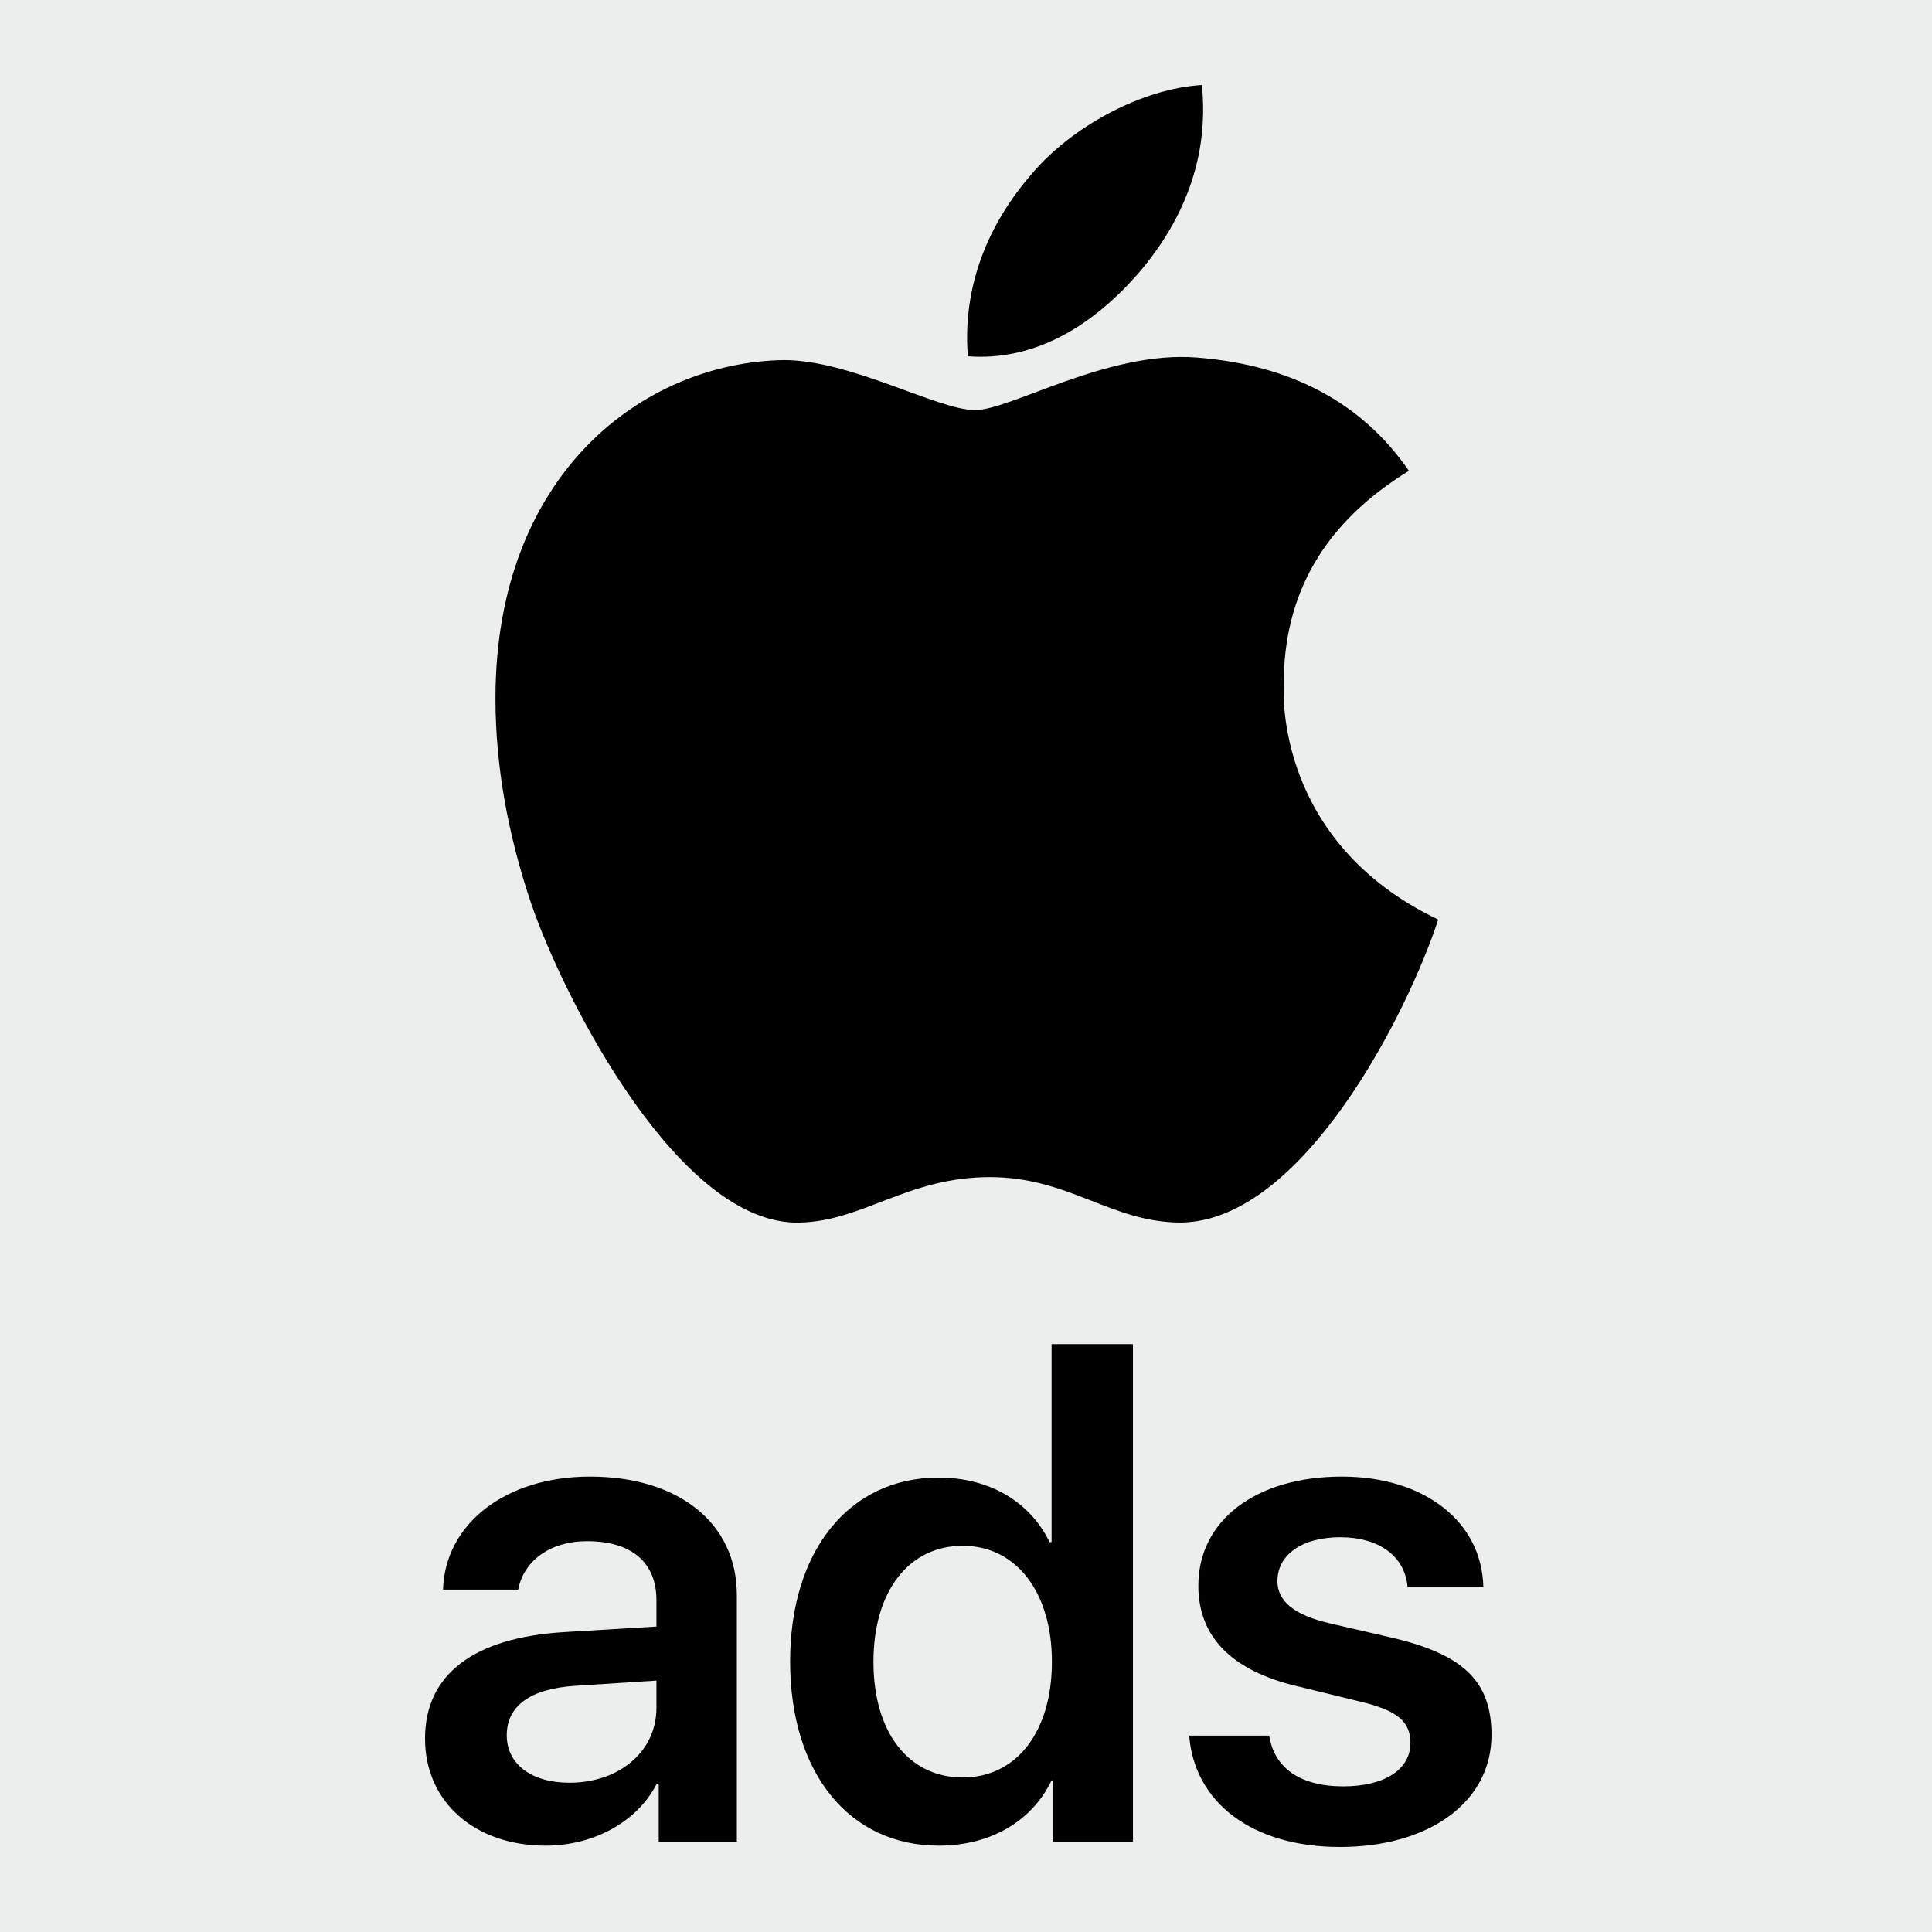
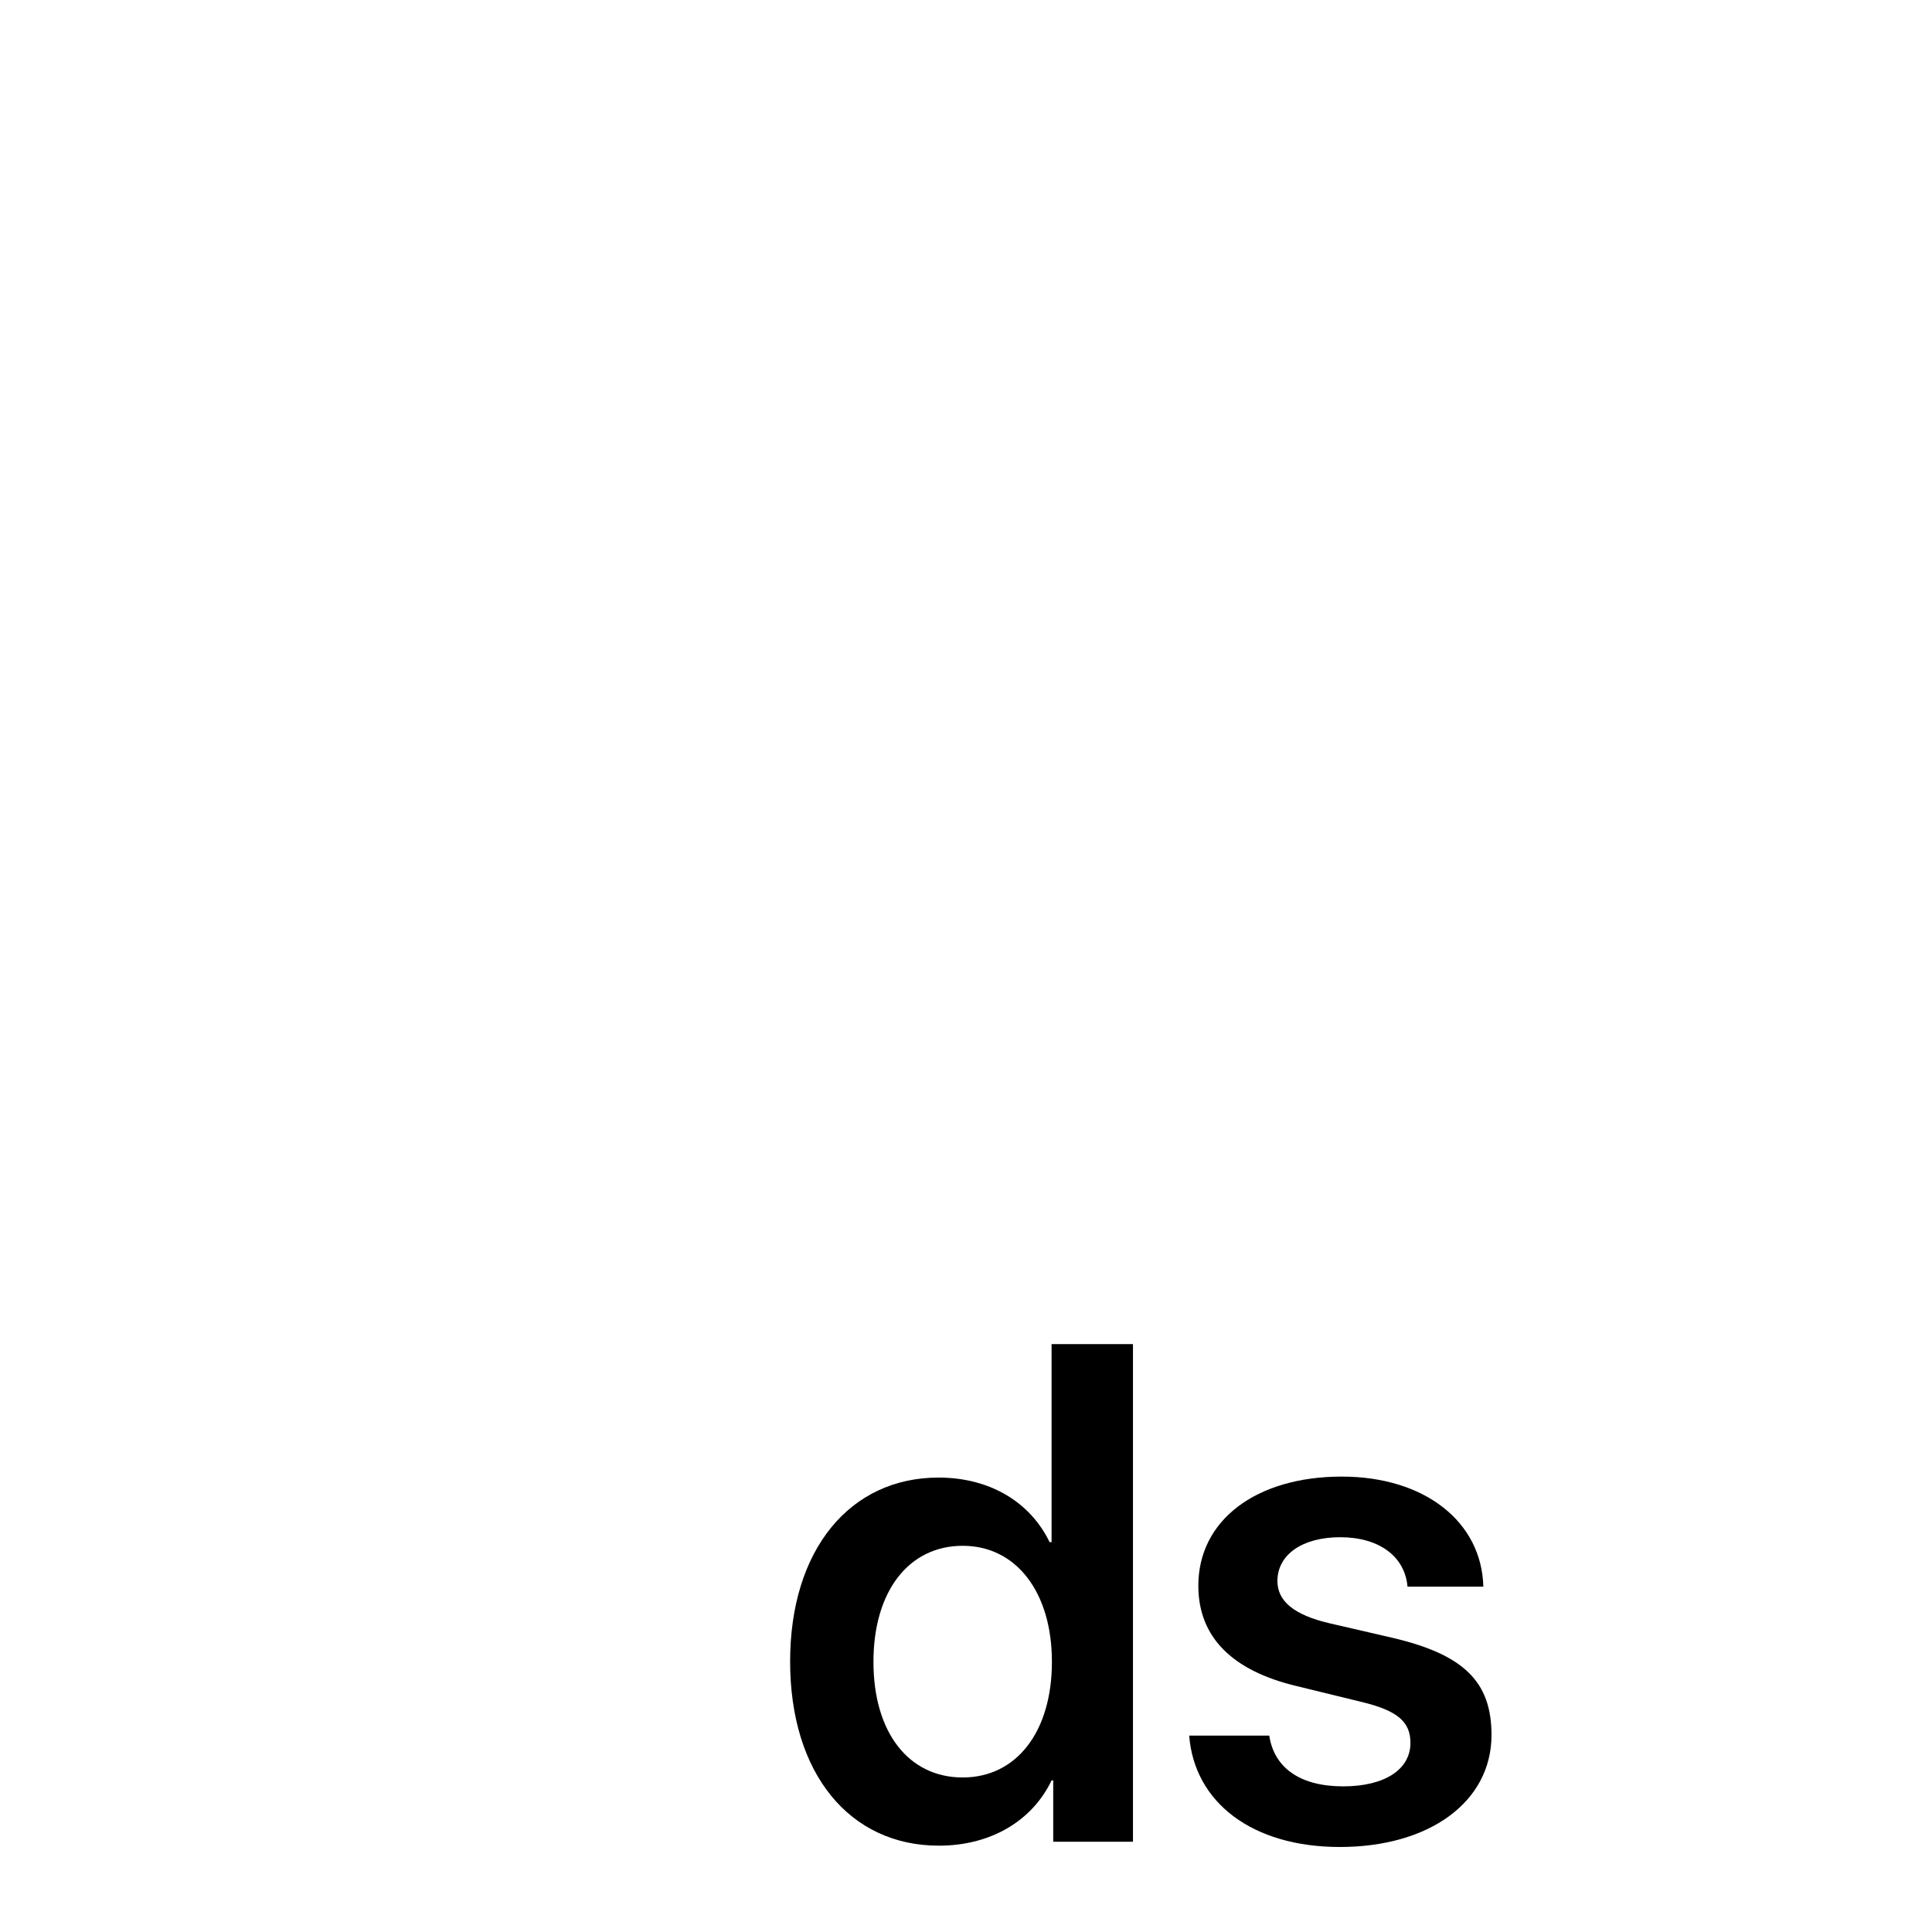
<svg xmlns="http://www.w3.org/2000/svg" width="1080" zoomAndPan="magnify" viewBox="0 0 810 810" height="1080" preserveAspectRatio="xMidYMid meet" version="1.2">
  <defs>
    <clipPath id="683297dcc8">
-       <path d="M 207 35.641 L 603 35.641 L 603 513 L 207 513 Z M 207 35.641 " />
-     </clipPath>
+       </clipPath>
  </defs>
  <g id="7e7c9b93a4">
-     <rect x="0" width="810" y="0" height="810" style="fill:#ffffff;fill-opacity:1;stroke:none;" />
-     <rect x="0" width="810" y="0" height="810" style="fill:#eceded;fill-opacity:1;stroke:none;" />
    <g clip-rule="nonzero" clip-path="url(#683297dcc8)">
-       <path style=" stroke:none;fill-rule:nonzero;fill:#000000;fill-opacity:1;" d="M 538.191 287.68 C 537.98 248.602 555.41 219.105 590.695 197.383 C 570.953 168.742 541.129 152.98 501.75 149.895 C 464.469 146.91 423.727 171.934 408.816 171.934 C 393.062 171.934 356.941 150.957 328.586 150.957 C 269.992 151.918 207.723 198.344 207.723 292.789 C 207.723 320.688 212.762 349.508 222.844 379.25 C 236.285 418.328 284.801 514.164 335.414 512.566 C 361.875 511.926 380.566 493.508 415.012 493.508 C 448.406 493.508 465.73 512.566 495.242 512.566 C 546.273 511.82 590.168 424.719 602.98 385.535 C 534.512 352.848 538.191 289.703 538.191 287.68 Z M 478.754 112.84 C 507.418 78.34 504.797 46.926 503.957 35.641 C 478.648 37.129 449.348 53.102 432.652 72.801 C 414.277 93.887 403.461 119.973 405.77 149.359 C 433.18 151.492 458.172 137.223 478.754 112.84 Z M 478.754 112.84 " />
+       <path style=" stroke:none;fill-rule:nonzero;fill:#000000;fill-opacity:1;" d="M 538.191 287.68 C 537.98 248.602 555.41 219.105 590.695 197.383 C 570.953 168.742 541.129 152.98 501.75 149.895 C 464.469 146.91 423.727 171.934 408.816 171.934 C 393.062 171.934 356.941 150.957 328.586 150.957 C 269.992 151.918 207.723 198.344 207.723 292.789 C 207.723 320.688 212.762 349.508 222.844 379.25 C 236.285 418.328 284.801 514.164 335.414 512.566 C 361.875 511.926 380.566 493.508 415.012 493.508 C 448.406 493.508 465.73 512.566 495.242 512.566 C 546.273 511.82 590.168 424.719 602.98 385.535 C 534.512 352.848 538.191 289.703 538.191 287.68 Z M 478.754 112.84 C 507.418 78.34 504.797 46.926 503.957 35.641 C 414.277 93.887 403.461 119.973 405.77 149.359 C 433.18 151.492 458.172 137.223 478.754 112.84 Z M 478.754 112.84 " />
    </g>
-     <path style=" stroke:none;fill-rule:nonzero;fill:#000000;fill-opacity:1;" d="M 238.766 747.418 C 222.871 747.418 212.457 739.684 212.457 727.523 C 212.457 715.227 222.324 708.043 240.957 706.801 L 275.215 704.59 L 275.215 716.055 C 275.215 734.43 259.457 747.418 238.766 747.418 Z M 228.762 773.805 C 248.633 773.805 267.129 764 275.352 747.836 L 276.176 747.836 L 276.176 772.148 L 308.926 772.148 L 308.926 668.668 C 308.926 638.684 284.672 619.066 247.262 619.066 C 212.047 619.066 186.559 638.824 185.738 666.453 L 217.254 666.453 C 219.582 654.297 230.68 646.148 246.164 646.148 C 264.527 646.148 275.215 654.852 275.215 670.879 L 275.215 681.93 L 236.301 684.277 C 198.617 686.629 178.199 701.965 178.199 728.906 C 178.199 755.707 199.301 773.805 228.762 773.805 Z M 228.762 773.805 " />
    <path style=" stroke:none;fill-rule:nonzero;fill:#000000;fill-opacity:1;" d="M 393.609 773.805 C 415.531 773.805 432.797 763.309 440.879 746.449 L 441.566 746.449 L 441.566 772.148 L 475 772.148 L 475 563.527 L 440.879 563.527 L 440.879 646.562 L 440.059 646.562 C 431.973 629.844 415.121 619.48 393.469 619.48 C 356.336 619.48 331.262 649.738 331.262 696.574 C 331.262 743.551 356.199 773.805 393.609 773.805 Z M 403.609 648.082 C 426.082 648.082 441.02 667.562 441.02 696.715 C 441.02 726.004 426.219 745.211 403.609 745.211 C 381 745.211 366.199 726.418 366.199 696.715 C 366.199 667.148 381 648.082 403.609 648.082 Z M 403.609 648.082 " />
    <path style=" stroke:none;fill-rule:nonzero;fill:#000000;fill-opacity:1;" d="M 502.406 664.801 C 502.406 686.211 516.383 700.441 543.789 706.938 L 570.922 713.566 C 585.855 717.16 591.336 721.859 591.336 730.699 C 591.336 741.891 580.512 748.938 563.109 748.938 C 545.297 748.938 534.199 741.34 532.141 727.66 L 498.57 727.66 C 500.762 755.707 525.016 774.359 561.738 774.359 C 599.285 774.359 625.32 755.434 625.32 727.387 C 625.32 705.141 613.809 693.676 583.664 686.629 L 557.355 680.551 C 542.555 677.094 535.566 671.293 535.566 662.863 C 535.566 651.809 545.98 644.488 561.879 644.488 C 578.18 644.488 589.008 652.504 590.105 665.215 L 621.895 665.215 C 621.207 637.859 597.094 619.066 562.562 619.066 C 526.523 619.066 502.406 637.445 502.406 664.801 Z M 502.406 664.801 " />
  </g>
</svg>